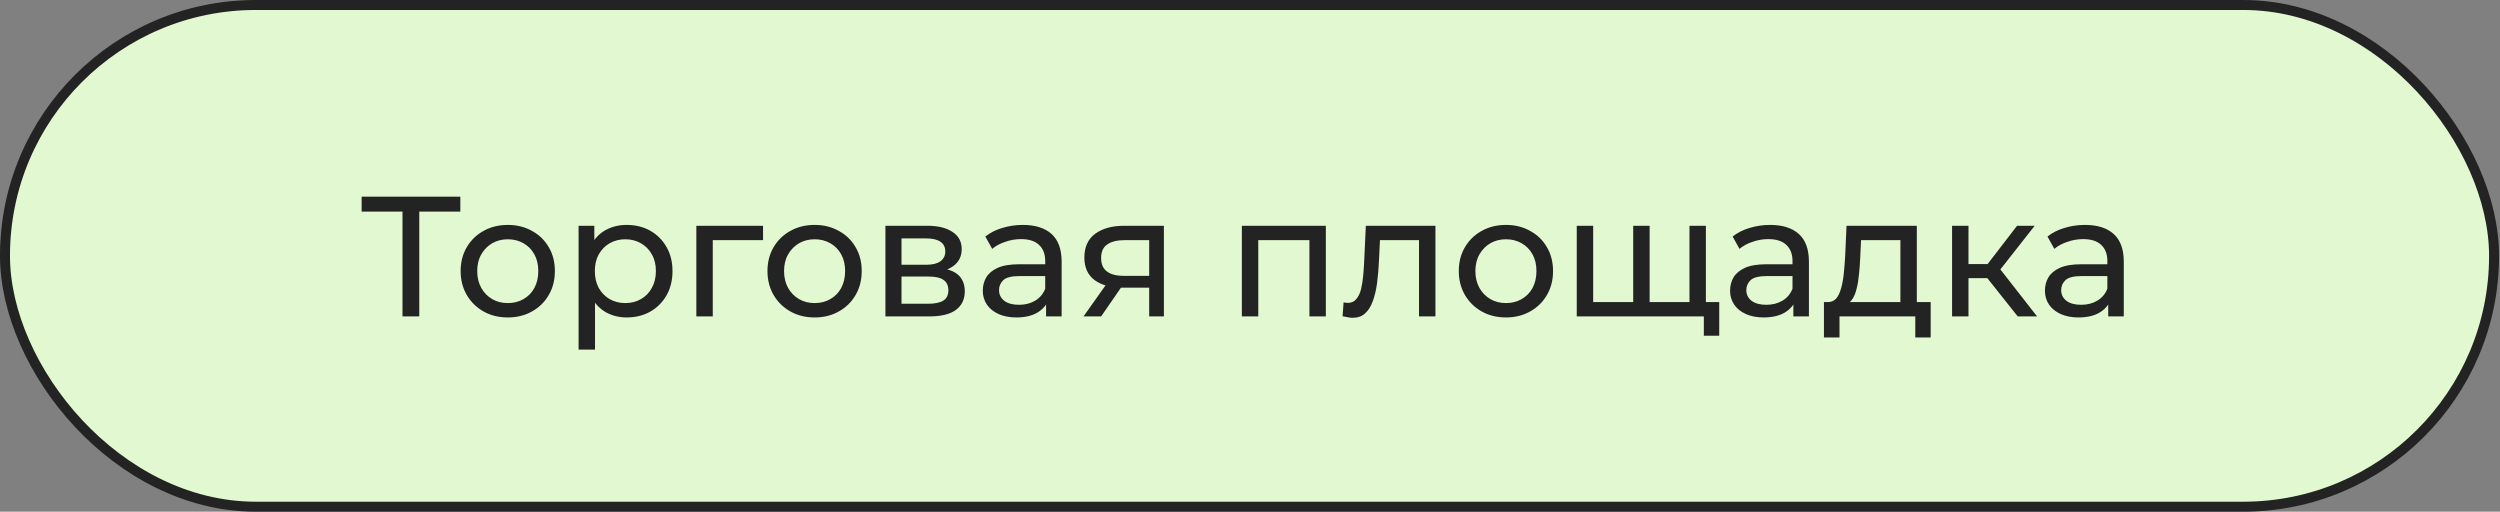
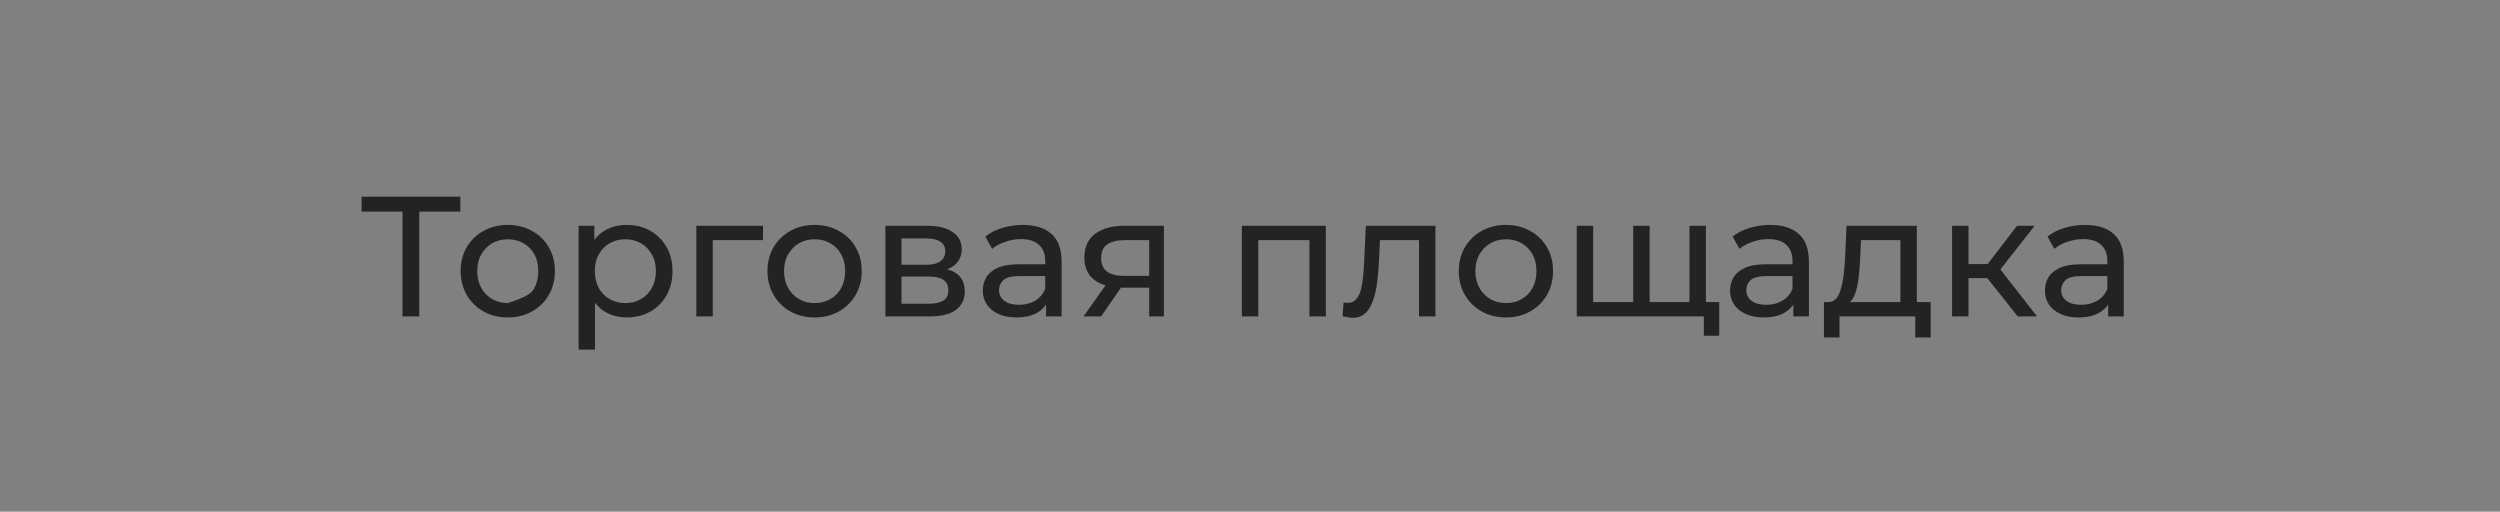
<svg xmlns="http://www.w3.org/2000/svg" width="1754" height="359" viewBox="0 0 1754 359" fill="none">
  <rect x="0" y="0" width="1754" height="359" fill="#808080" stroke="none" />
-   <rect x="3.5" y="3.5" width="1746.34" height="352" rx="176" fill="#E1F8D0" stroke="#232323" stroke-width="7" />
-   <path d="M282.4 222V145.32L285.4 148.44H253.72V138H322.96V148.44H291.28L294.16 145.32V222H282.4ZM356.302 222.72C349.902 222.72 344.222 221.32 339.262 218.52C334.302 215.72 330.382 211.88 327.502 207C324.622 202.04 323.182 196.44 323.182 190.2C323.182 183.88 324.622 178.28 327.502 173.4C330.382 168.52 334.302 164.72 339.262 162C344.222 159.2 349.902 157.8 356.302 157.8C362.622 157.8 368.262 159.2 373.222 162C378.262 164.72 382.182 168.52 384.982 173.4C387.862 178.2 389.302 183.8 389.302 190.2C389.302 196.52 387.862 202.12 384.982 207C382.182 211.88 378.262 215.72 373.222 218.52C368.262 221.32 362.622 222.72 356.302 222.72ZM356.302 212.64C360.382 212.64 364.022 211.72 367.222 209.88C370.502 208.04 373.062 205.44 374.902 202.08C376.742 198.64 377.662 194.68 377.662 190.2C377.662 185.64 376.742 181.72 374.902 178.44C373.062 175.08 370.502 172.48 367.222 170.64C364.022 168.8 360.382 167.88 356.302 167.88C352.222 167.88 348.582 168.8 345.382 170.64C342.182 172.48 339.622 175.08 337.702 178.44C335.782 181.72 334.822 185.64 334.822 190.2C334.822 194.68 335.782 198.64 337.702 202.08C339.622 205.44 342.182 208.04 345.382 209.88C348.582 211.72 352.222 212.64 356.302 212.64ZM439.657 222.72C434.377 222.72 429.537 221.52 425.137 219.12C420.817 216.64 417.337 213 414.697 208.2C412.137 203.4 410.857 197.4 410.857 190.2C410.857 183 412.097 177 414.577 172.2C417.137 167.4 420.577 163.8 424.897 161.4C429.297 159 434.217 157.8 439.657 157.8C445.897 157.8 451.417 159.16 456.217 161.88C461.017 164.6 464.817 168.4 467.617 173.28C470.417 178.08 471.817 183.72 471.817 190.2C471.817 196.68 470.417 202.36 467.617 207.24C464.817 212.12 461.017 215.92 456.217 218.64C451.417 221.36 445.897 222.72 439.657 222.72ZM405.937 245.28V158.4H416.977V175.56L416.257 190.32L417.457 205.08V245.28H405.937ZM438.697 212.64C442.777 212.64 446.417 211.72 449.617 209.88C452.897 208.04 455.457 205.44 457.297 202.08C459.217 198.64 460.177 194.68 460.177 190.2C460.177 185.64 459.217 181.72 457.297 178.44C455.457 175.08 452.897 172.48 449.617 170.64C446.417 168.8 442.777 167.88 438.697 167.88C434.697 167.88 431.057 168.8 427.777 170.64C424.577 172.48 422.017 175.08 420.097 178.44C418.257 181.72 417.337 185.64 417.337 190.2C417.337 194.68 418.257 198.64 420.097 202.08C422.017 205.44 424.577 208.04 427.777 209.88C431.057 211.72 434.697 212.64 438.697 212.64ZM488.554 222V158.4H535.354V168.48H497.314L500.074 165.84V222H488.554ZM571.576 222.72C565.176 222.72 559.496 221.32 554.536 218.52C549.576 215.72 545.656 211.88 542.776 207C539.896 202.04 538.456 196.44 538.456 190.2C538.456 183.88 539.896 178.28 542.776 173.4C545.656 168.52 549.576 164.72 554.536 162C559.496 159.2 565.176 157.8 571.576 157.8C577.896 157.8 583.536 159.2 588.496 162C593.536 164.72 597.456 168.52 600.256 173.4C603.136 178.2 604.576 183.8 604.576 190.2C604.576 196.52 603.136 202.12 600.256 207C597.456 211.88 593.536 215.72 588.496 218.52C583.536 221.32 577.896 222.72 571.576 222.72ZM571.576 212.64C575.656 212.64 579.296 211.72 582.496 209.88C585.776 208.04 588.336 205.44 590.176 202.08C592.016 198.64 592.936 194.68 592.936 190.2C592.936 185.64 592.016 181.72 590.176 178.44C588.336 175.08 585.776 172.48 582.496 170.64C579.296 168.8 575.656 167.88 571.576 167.88C567.496 167.88 563.856 168.8 560.656 170.64C557.456 172.48 554.896 175.08 552.976 178.44C551.056 181.72 550.096 185.64 550.096 190.2C550.096 194.68 551.056 198.64 552.976 202.08C554.896 205.44 557.456 208.04 560.656 209.88C563.856 211.72 567.496 212.64 571.576 212.64ZM621.211 222V158.4H650.731C658.171 158.4 664.011 159.84 668.251 162.72C672.571 165.52 674.731 169.52 674.731 174.72C674.731 179.92 672.691 183.96 668.611 186.84C664.611 189.64 659.291 191.04 652.651 191.04L654.451 187.92C662.051 187.92 667.691 189.32 671.371 192.12C675.051 194.92 676.891 199.04 676.891 204.48C676.891 210 674.811 214.32 670.651 217.44C666.571 220.48 660.291 222 651.811 222H621.211ZM632.491 213.12H650.971C655.771 213.12 659.371 212.4 661.771 210.96C664.171 209.44 665.371 207.04 665.371 203.76C665.371 200.4 664.251 197.96 662.011 196.44C659.851 194.84 656.411 194.04 651.691 194.04H632.491V213.12ZM632.491 185.76H649.771C654.171 185.76 657.491 184.96 659.731 183.36C662.051 181.68 663.211 179.36 663.211 176.4C663.211 173.36 662.051 171.08 659.731 169.56C657.491 168.04 654.171 167.28 649.771 167.28H632.491V185.76ZM733.922 222V208.56L733.322 206.04V183.12C733.322 178.24 731.882 174.48 729.002 171.84C726.202 169.12 721.962 167.76 716.282 167.76C712.522 167.76 708.842 168.4 705.242 169.68C701.642 170.88 698.602 172.52 696.122 174.6L691.322 165.96C694.602 163.32 698.522 161.32 703.082 159.96C707.722 158.52 712.562 157.8 717.602 157.8C726.322 157.8 733.042 159.92 737.762 164.16C742.482 168.4 744.842 174.88 744.842 183.6V222H733.922ZM713.042 222.72C708.322 222.72 704.162 221.92 700.562 220.32C697.042 218.72 694.322 216.52 692.402 213.72C690.482 210.84 689.522 207.6 689.522 204C689.522 200.56 690.322 197.44 691.922 194.64C693.602 191.84 696.282 189.6 699.962 187.92C703.722 186.24 708.762 185.4 715.082 185.4H735.242V193.68H715.562C709.802 193.68 705.922 194.64 703.922 196.56C701.922 198.48 700.922 200.8 700.922 203.52C700.922 206.64 702.162 209.16 704.642 211.08C707.122 212.92 710.562 213.84 714.962 213.84C719.282 213.84 723.042 212.88 726.242 210.96C729.522 209.04 731.882 206.24 733.322 202.56L735.602 210.48C734.082 214.24 731.402 217.24 727.562 219.48C723.722 221.64 718.882 222.72 713.042 222.72ZM806.266 222V199.68L808.066 201.84H787.786C779.306 201.84 772.666 200.04 767.866 196.44C763.146 192.84 760.786 187.6 760.786 180.72C760.786 173.36 763.306 167.8 768.346 164.04C773.466 160.28 780.266 158.4 788.746 158.4H816.586V222H806.266ZM760.186 222L777.466 197.64H789.346L772.546 222H760.186ZM806.266 196.08V165.24L808.066 168.48H789.106C783.826 168.48 779.746 169.48 776.866 171.48C773.986 173.4 772.546 176.6 772.546 181.08C772.546 189.4 777.906 193.56 788.626 193.56H808.066L806.266 196.08ZM871.289 222V158.4H930.209V222H918.689V165.6L921.449 168.48H880.049L882.809 165.6V222H871.289ZM941.94 221.88L942.66 212.16C943.22 212.24 943.74 212.32 944.22 212.4C944.7 212.48 945.14 212.52 945.54 212.52C948.1 212.52 950.1 211.64 951.54 209.88C953.06 208.12 954.18 205.8 954.9 202.92C955.62 199.96 956.14 196.64 956.46 192.96C956.78 189.28 957.02 185.6 957.18 181.92L958.26 158.4H1007.1V222H995.58V165.12L998.34 168.48H965.7L968.34 165L967.5 182.64C967.26 188.24 966.82 193.48 966.18 198.36C965.54 203.24 964.54 207.52 963.18 211.2C961.9 214.88 960.1 217.76 957.78 219.84C955.54 221.92 952.62 222.96 949.02 222.96C947.98 222.96 946.86 222.84 945.66 222.6C944.54 222.44 943.3 222.2 941.94 221.88ZM1056.61 222.72C1050.21 222.72 1044.53 221.32 1039.57 218.52C1034.61 215.72 1030.69 211.88 1027.81 207C1024.93 202.04 1023.49 196.44 1023.49 190.2C1023.49 183.88 1024.93 178.28 1027.81 173.4C1030.69 168.52 1034.61 164.72 1039.57 162C1044.53 159.2 1050.21 157.8 1056.61 157.8C1062.93 157.8 1068.57 159.2 1073.53 162C1078.57 164.72 1082.49 168.52 1085.29 173.4C1088.17 178.2 1089.61 183.8 1089.61 190.2C1089.61 196.52 1088.17 202.12 1085.29 207C1082.49 211.88 1078.57 215.72 1073.53 218.52C1068.57 221.32 1062.93 222.72 1056.61 222.72ZM1056.61 212.64C1060.69 212.64 1064.33 211.72 1067.53 209.88C1070.81 208.04 1073.37 205.44 1075.21 202.08C1077.05 198.64 1077.97 194.68 1077.97 190.2C1077.97 185.64 1077.05 181.72 1075.21 178.44C1073.37 175.08 1070.81 172.48 1067.53 170.64C1064.33 168.8 1060.69 167.88 1056.61 167.88C1052.53 167.88 1048.89 168.8 1045.69 170.64C1042.49 172.48 1039.93 175.08 1038.01 178.44C1036.09 181.72 1035.13 185.64 1035.13 190.2C1035.13 194.68 1036.09 198.64 1038.01 202.08C1039.93 205.44 1042.49 208.04 1045.69 209.88C1048.89 211.72 1052.53 212.64 1056.61 212.64ZM1148.49 211.92L1145.85 214.92V158.4H1157.37V214.92L1154.49 211.92H1188.09L1185.33 214.92V158.4H1196.85V222H1106.25V158.4H1117.77V214.92L1115.01 211.92H1148.49ZM1195.41 235.56V219L1198.17 222H1184.73V211.92H1206.21V235.56H1195.41ZM1258.22 222V208.56L1257.62 206.04V183.12C1257.62 178.24 1256.18 174.48 1253.3 171.84C1250.5 169.12 1246.26 167.76 1240.58 167.76C1236.82 167.76 1233.14 168.4 1229.54 169.68C1225.94 170.88 1222.9 172.52 1220.42 174.6L1215.62 165.96C1218.9 163.32 1222.82 161.32 1227.38 159.96C1232.02 158.52 1236.86 157.8 1241.9 157.8C1250.62 157.8 1257.34 159.92 1262.06 164.16C1266.78 168.4 1269.14 174.88 1269.14 183.6V222H1258.22ZM1237.34 222.72C1232.62 222.72 1228.46 221.92 1224.86 220.32C1221.34 218.72 1218.62 216.52 1216.7 213.72C1214.78 210.84 1213.82 207.6 1213.82 204C1213.82 200.56 1214.62 197.44 1216.22 194.64C1217.9 191.84 1220.58 189.6 1224.26 187.92C1228.02 186.24 1233.06 185.4 1239.38 185.4H1259.54V193.68H1239.86C1234.1 193.68 1230.22 194.64 1228.22 196.56C1226.22 198.48 1225.22 200.8 1225.22 203.52C1225.22 206.64 1226.46 209.16 1228.94 211.08C1231.42 212.92 1234.86 213.84 1239.26 213.84C1243.58 213.84 1247.34 212.88 1250.54 210.96C1253.82 209.04 1256.18 206.24 1257.62 202.56L1259.9 210.48C1258.38 214.24 1255.7 217.24 1251.86 219.48C1248.02 221.64 1243.18 222.72 1237.34 222.72ZM1333.32 216.6V168.48H1305.72L1305.12 180.72C1304.96 184.72 1304.68 188.6 1304.28 192.36C1303.96 196.04 1303.4 199.44 1302.6 202.56C1301.88 205.68 1300.8 208.24 1299.36 210.24C1297.92 212.24 1296 213.48 1293.6 213.96L1282.2 211.92C1284.68 212 1286.68 211.2 1288.2 209.52C1289.72 207.76 1290.88 205.36 1291.68 202.32C1292.56 199.28 1293.2 195.84 1293.6 192C1294 188.08 1294.32 184.04 1294.56 179.88L1295.52 158.4H1344.84V216.6H1333.32ZM1279.68 236.76V211.92H1354.56V236.76H1343.76V222H1290.6V236.76H1279.68ZM1415.65 222L1391.05 191.04L1400.53 185.28L1429.21 222H1415.65ZM1369.57 222V158.4H1381.09V222H1369.57ZM1377.61 195.12V185.28H1398.61V195.12H1377.61ZM1401.49 191.52L1390.81 190.08L1415.17 158.4H1427.53L1401.49 191.52ZM1479.12 222V208.56L1478.52 206.04V183.12C1478.52 178.24 1477.08 174.48 1474.2 171.84C1471.4 169.12 1467.16 167.76 1461.48 167.76C1457.72 167.76 1454.04 168.4 1450.44 169.68C1446.84 170.88 1443.8 172.52 1441.32 174.6L1436.52 165.96C1439.8 163.32 1443.72 161.32 1448.28 159.96C1452.92 158.52 1457.76 157.8 1462.8 157.8C1471.52 157.8 1478.24 159.92 1482.96 164.16C1487.68 168.4 1490.04 174.88 1490.04 183.6V222H1479.12ZM1458.24 222.72C1453.52 222.72 1449.36 221.92 1445.76 220.32C1442.24 218.72 1439.52 216.52 1437.6 213.72C1435.68 210.84 1434.72 207.6 1434.72 204C1434.72 200.56 1435.52 197.44 1437.12 194.64C1438.8 191.84 1441.48 189.6 1445.16 187.92C1448.92 186.24 1453.96 185.4 1460.28 185.4H1480.44V193.68H1460.76C1455 193.68 1451.12 194.64 1449.12 196.56C1447.12 198.48 1446.12 200.8 1446.12 203.52C1446.12 206.64 1447.36 209.16 1449.84 211.08C1452.32 212.92 1455.76 213.84 1460.16 213.84C1464.48 213.84 1468.24 212.88 1471.44 210.96C1474.72 209.04 1477.08 206.24 1478.52 202.56L1480.8 210.48C1479.28 214.24 1476.6 217.24 1472.76 219.48C1468.92 221.64 1464.08 222.72 1458.24 222.72Z" fill="#232323" />
+   <path d="M282.4 222V145.32L285.4 148.44H253.72V138H322.96V148.44H291.28L294.16 145.32V222H282.4ZM356.302 222.72C349.902 222.72 344.222 221.32 339.262 218.52C334.302 215.72 330.382 211.88 327.502 207C324.622 202.04 323.182 196.44 323.182 190.2C323.182 183.88 324.622 178.28 327.502 173.4C330.382 168.52 334.302 164.72 339.262 162C344.222 159.2 349.902 157.8 356.302 157.8C362.622 157.8 368.262 159.2 373.222 162C378.262 164.72 382.182 168.52 384.982 173.4C387.862 178.2 389.302 183.8 389.302 190.2C389.302 196.52 387.862 202.12 384.982 207C382.182 211.88 378.262 215.72 373.222 218.52C368.262 221.32 362.622 222.72 356.302 222.72ZM356.302 212.64C370.502 208.04 373.062 205.44 374.902 202.08C376.742 198.64 377.662 194.68 377.662 190.2C377.662 185.64 376.742 181.72 374.902 178.44C373.062 175.08 370.502 172.48 367.222 170.64C364.022 168.8 360.382 167.88 356.302 167.88C352.222 167.88 348.582 168.8 345.382 170.64C342.182 172.48 339.622 175.08 337.702 178.44C335.782 181.72 334.822 185.64 334.822 190.2C334.822 194.68 335.782 198.64 337.702 202.08C339.622 205.44 342.182 208.04 345.382 209.88C348.582 211.72 352.222 212.64 356.302 212.64ZM439.657 222.72C434.377 222.72 429.537 221.52 425.137 219.12C420.817 216.64 417.337 213 414.697 208.2C412.137 203.4 410.857 197.4 410.857 190.2C410.857 183 412.097 177 414.577 172.2C417.137 167.4 420.577 163.8 424.897 161.4C429.297 159 434.217 157.8 439.657 157.8C445.897 157.8 451.417 159.16 456.217 161.88C461.017 164.6 464.817 168.4 467.617 173.28C470.417 178.08 471.817 183.72 471.817 190.2C471.817 196.68 470.417 202.36 467.617 207.24C464.817 212.12 461.017 215.92 456.217 218.64C451.417 221.36 445.897 222.72 439.657 222.72ZM405.937 245.28V158.4H416.977V175.56L416.257 190.32L417.457 205.08V245.28H405.937ZM438.697 212.64C442.777 212.64 446.417 211.72 449.617 209.88C452.897 208.04 455.457 205.44 457.297 202.08C459.217 198.64 460.177 194.68 460.177 190.2C460.177 185.64 459.217 181.72 457.297 178.44C455.457 175.08 452.897 172.48 449.617 170.64C446.417 168.8 442.777 167.88 438.697 167.88C434.697 167.88 431.057 168.8 427.777 170.64C424.577 172.48 422.017 175.08 420.097 178.44C418.257 181.72 417.337 185.64 417.337 190.2C417.337 194.68 418.257 198.64 420.097 202.08C422.017 205.44 424.577 208.04 427.777 209.88C431.057 211.72 434.697 212.64 438.697 212.64ZM488.554 222V158.4H535.354V168.48H497.314L500.074 165.84V222H488.554ZM571.576 222.72C565.176 222.72 559.496 221.32 554.536 218.52C549.576 215.72 545.656 211.88 542.776 207C539.896 202.04 538.456 196.44 538.456 190.2C538.456 183.88 539.896 178.28 542.776 173.4C545.656 168.52 549.576 164.72 554.536 162C559.496 159.2 565.176 157.8 571.576 157.8C577.896 157.8 583.536 159.2 588.496 162C593.536 164.72 597.456 168.52 600.256 173.4C603.136 178.2 604.576 183.8 604.576 190.2C604.576 196.52 603.136 202.12 600.256 207C597.456 211.88 593.536 215.72 588.496 218.52C583.536 221.32 577.896 222.72 571.576 222.72ZM571.576 212.64C575.656 212.64 579.296 211.72 582.496 209.88C585.776 208.04 588.336 205.44 590.176 202.08C592.016 198.64 592.936 194.68 592.936 190.2C592.936 185.64 592.016 181.72 590.176 178.44C588.336 175.08 585.776 172.48 582.496 170.64C579.296 168.8 575.656 167.88 571.576 167.88C567.496 167.88 563.856 168.8 560.656 170.64C557.456 172.48 554.896 175.08 552.976 178.44C551.056 181.72 550.096 185.64 550.096 190.2C550.096 194.68 551.056 198.64 552.976 202.08C554.896 205.44 557.456 208.04 560.656 209.88C563.856 211.72 567.496 212.64 571.576 212.64ZM621.211 222V158.4H650.731C658.171 158.4 664.011 159.84 668.251 162.72C672.571 165.52 674.731 169.52 674.731 174.72C674.731 179.92 672.691 183.96 668.611 186.84C664.611 189.64 659.291 191.04 652.651 191.04L654.451 187.92C662.051 187.92 667.691 189.32 671.371 192.12C675.051 194.92 676.891 199.04 676.891 204.48C676.891 210 674.811 214.32 670.651 217.44C666.571 220.48 660.291 222 651.811 222H621.211ZM632.491 213.12H650.971C655.771 213.12 659.371 212.4 661.771 210.96C664.171 209.44 665.371 207.04 665.371 203.76C665.371 200.4 664.251 197.96 662.011 196.44C659.851 194.84 656.411 194.04 651.691 194.04H632.491V213.12ZM632.491 185.76H649.771C654.171 185.76 657.491 184.96 659.731 183.36C662.051 181.68 663.211 179.36 663.211 176.4C663.211 173.36 662.051 171.08 659.731 169.56C657.491 168.04 654.171 167.28 649.771 167.28H632.491V185.76ZM733.922 222V208.56L733.322 206.04V183.12C733.322 178.24 731.882 174.48 729.002 171.84C726.202 169.12 721.962 167.76 716.282 167.76C712.522 167.76 708.842 168.4 705.242 169.68C701.642 170.88 698.602 172.52 696.122 174.6L691.322 165.96C694.602 163.32 698.522 161.32 703.082 159.96C707.722 158.52 712.562 157.8 717.602 157.8C726.322 157.8 733.042 159.92 737.762 164.16C742.482 168.4 744.842 174.88 744.842 183.6V222H733.922ZM713.042 222.72C708.322 222.72 704.162 221.92 700.562 220.32C697.042 218.72 694.322 216.52 692.402 213.72C690.482 210.84 689.522 207.6 689.522 204C689.522 200.56 690.322 197.44 691.922 194.64C693.602 191.84 696.282 189.6 699.962 187.92C703.722 186.24 708.762 185.4 715.082 185.4H735.242V193.68H715.562C709.802 193.68 705.922 194.64 703.922 196.56C701.922 198.48 700.922 200.8 700.922 203.52C700.922 206.64 702.162 209.16 704.642 211.08C707.122 212.92 710.562 213.84 714.962 213.84C719.282 213.84 723.042 212.88 726.242 210.96C729.522 209.04 731.882 206.24 733.322 202.56L735.602 210.48C734.082 214.24 731.402 217.24 727.562 219.48C723.722 221.64 718.882 222.72 713.042 222.72ZM806.266 222V199.68L808.066 201.84H787.786C779.306 201.84 772.666 200.04 767.866 196.44C763.146 192.84 760.786 187.6 760.786 180.72C760.786 173.36 763.306 167.8 768.346 164.04C773.466 160.28 780.266 158.4 788.746 158.4H816.586V222H806.266ZM760.186 222L777.466 197.64H789.346L772.546 222H760.186ZM806.266 196.08V165.24L808.066 168.48H789.106C783.826 168.48 779.746 169.48 776.866 171.48C773.986 173.4 772.546 176.6 772.546 181.08C772.546 189.4 777.906 193.56 788.626 193.56H808.066L806.266 196.08ZM871.289 222V158.4H930.209V222H918.689V165.6L921.449 168.48H880.049L882.809 165.6V222H871.289ZM941.94 221.88L942.66 212.16C943.22 212.24 943.74 212.32 944.22 212.4C944.7 212.48 945.14 212.52 945.54 212.52C948.1 212.52 950.1 211.64 951.54 209.88C953.06 208.12 954.18 205.8 954.9 202.92C955.62 199.96 956.14 196.64 956.46 192.96C956.78 189.28 957.02 185.6 957.18 181.92L958.26 158.4H1007.1V222H995.58V165.12L998.34 168.48H965.7L968.34 165L967.5 182.64C967.26 188.24 966.82 193.48 966.18 198.36C965.54 203.24 964.54 207.52 963.18 211.2C961.9 214.88 960.1 217.76 957.78 219.84C955.54 221.92 952.62 222.96 949.02 222.96C947.98 222.96 946.86 222.84 945.66 222.6C944.54 222.44 943.3 222.2 941.94 221.88ZM1056.61 222.72C1050.21 222.72 1044.53 221.32 1039.57 218.52C1034.61 215.72 1030.69 211.88 1027.81 207C1024.93 202.04 1023.49 196.44 1023.49 190.2C1023.49 183.88 1024.93 178.28 1027.81 173.4C1030.69 168.52 1034.61 164.72 1039.57 162C1044.53 159.2 1050.21 157.8 1056.61 157.8C1062.93 157.8 1068.57 159.2 1073.53 162C1078.57 164.72 1082.49 168.52 1085.29 173.4C1088.17 178.2 1089.61 183.8 1089.61 190.2C1089.61 196.52 1088.17 202.12 1085.29 207C1082.49 211.88 1078.57 215.72 1073.53 218.52C1068.57 221.32 1062.93 222.72 1056.61 222.72ZM1056.61 212.64C1060.69 212.64 1064.33 211.72 1067.53 209.88C1070.81 208.04 1073.37 205.44 1075.21 202.08C1077.05 198.64 1077.97 194.68 1077.97 190.2C1077.97 185.64 1077.05 181.72 1075.21 178.44C1073.37 175.08 1070.81 172.48 1067.53 170.64C1064.33 168.8 1060.69 167.88 1056.61 167.88C1052.53 167.88 1048.89 168.8 1045.69 170.64C1042.49 172.48 1039.93 175.08 1038.01 178.44C1036.09 181.72 1035.13 185.64 1035.13 190.2C1035.13 194.68 1036.09 198.64 1038.01 202.08C1039.93 205.44 1042.49 208.04 1045.69 209.88C1048.89 211.72 1052.53 212.64 1056.61 212.64ZM1148.49 211.92L1145.85 214.92V158.4H1157.37V214.92L1154.49 211.92H1188.09L1185.33 214.92V158.4H1196.85V222H1106.25V158.4H1117.77V214.92L1115.01 211.92H1148.49ZM1195.41 235.56V219L1198.17 222H1184.73V211.92H1206.21V235.56H1195.41ZM1258.22 222V208.56L1257.62 206.04V183.12C1257.62 178.24 1256.18 174.48 1253.3 171.84C1250.5 169.12 1246.26 167.76 1240.58 167.76C1236.82 167.76 1233.14 168.4 1229.54 169.68C1225.94 170.88 1222.9 172.52 1220.42 174.6L1215.62 165.96C1218.9 163.32 1222.82 161.32 1227.38 159.96C1232.02 158.52 1236.86 157.8 1241.9 157.8C1250.62 157.8 1257.34 159.92 1262.06 164.16C1266.78 168.4 1269.14 174.88 1269.14 183.6V222H1258.22ZM1237.34 222.72C1232.62 222.72 1228.46 221.92 1224.86 220.32C1221.34 218.72 1218.62 216.52 1216.7 213.72C1214.78 210.84 1213.82 207.6 1213.82 204C1213.82 200.56 1214.62 197.44 1216.22 194.64C1217.9 191.84 1220.58 189.6 1224.26 187.92C1228.02 186.24 1233.06 185.4 1239.38 185.4H1259.54V193.68H1239.86C1234.1 193.68 1230.22 194.64 1228.22 196.56C1226.22 198.48 1225.22 200.8 1225.22 203.52C1225.22 206.64 1226.46 209.16 1228.94 211.08C1231.42 212.92 1234.86 213.84 1239.26 213.84C1243.58 213.84 1247.34 212.88 1250.54 210.96C1253.82 209.04 1256.18 206.24 1257.62 202.56L1259.9 210.48C1258.38 214.24 1255.7 217.24 1251.86 219.48C1248.02 221.64 1243.18 222.72 1237.34 222.72ZM1333.32 216.6V168.48H1305.72L1305.12 180.72C1304.96 184.72 1304.68 188.6 1304.28 192.36C1303.96 196.04 1303.4 199.44 1302.6 202.56C1301.88 205.68 1300.8 208.24 1299.36 210.24C1297.92 212.24 1296 213.48 1293.6 213.96L1282.2 211.92C1284.68 212 1286.68 211.2 1288.2 209.52C1289.72 207.76 1290.88 205.36 1291.68 202.32C1292.56 199.28 1293.2 195.84 1293.6 192C1294 188.08 1294.32 184.04 1294.56 179.88L1295.52 158.4H1344.84V216.6H1333.32ZM1279.68 236.76V211.92H1354.56V236.76H1343.76V222H1290.6V236.76H1279.68ZM1415.65 222L1391.05 191.04L1400.53 185.28L1429.21 222H1415.65ZM1369.57 222V158.4H1381.09V222H1369.57ZM1377.61 195.12V185.28H1398.61V195.12H1377.61ZM1401.49 191.52L1390.81 190.08L1415.17 158.4H1427.53L1401.49 191.52ZM1479.12 222V208.56L1478.52 206.04V183.12C1478.52 178.24 1477.08 174.48 1474.2 171.84C1471.4 169.12 1467.16 167.76 1461.48 167.76C1457.72 167.76 1454.04 168.4 1450.44 169.68C1446.84 170.88 1443.8 172.52 1441.32 174.6L1436.52 165.96C1439.8 163.32 1443.72 161.32 1448.28 159.96C1452.92 158.52 1457.76 157.8 1462.8 157.8C1471.52 157.8 1478.24 159.92 1482.96 164.16C1487.68 168.4 1490.04 174.88 1490.04 183.6V222H1479.12ZM1458.24 222.72C1453.52 222.72 1449.36 221.92 1445.76 220.32C1442.24 218.72 1439.52 216.52 1437.6 213.72C1435.68 210.84 1434.72 207.6 1434.72 204C1434.72 200.56 1435.52 197.44 1437.12 194.64C1438.8 191.84 1441.48 189.6 1445.16 187.92C1448.92 186.24 1453.96 185.4 1460.28 185.4H1480.44V193.68H1460.76C1455 193.68 1451.12 194.64 1449.12 196.56C1447.12 198.48 1446.12 200.8 1446.12 203.52C1446.12 206.64 1447.36 209.16 1449.84 211.08C1452.32 212.92 1455.76 213.84 1460.16 213.84C1464.48 213.84 1468.24 212.88 1471.44 210.96C1474.72 209.04 1477.08 206.24 1478.52 202.56L1480.8 210.48C1479.28 214.24 1476.6 217.24 1472.76 219.48C1468.92 221.64 1464.08 222.72 1458.24 222.72Z" fill="#232323" />
</svg>